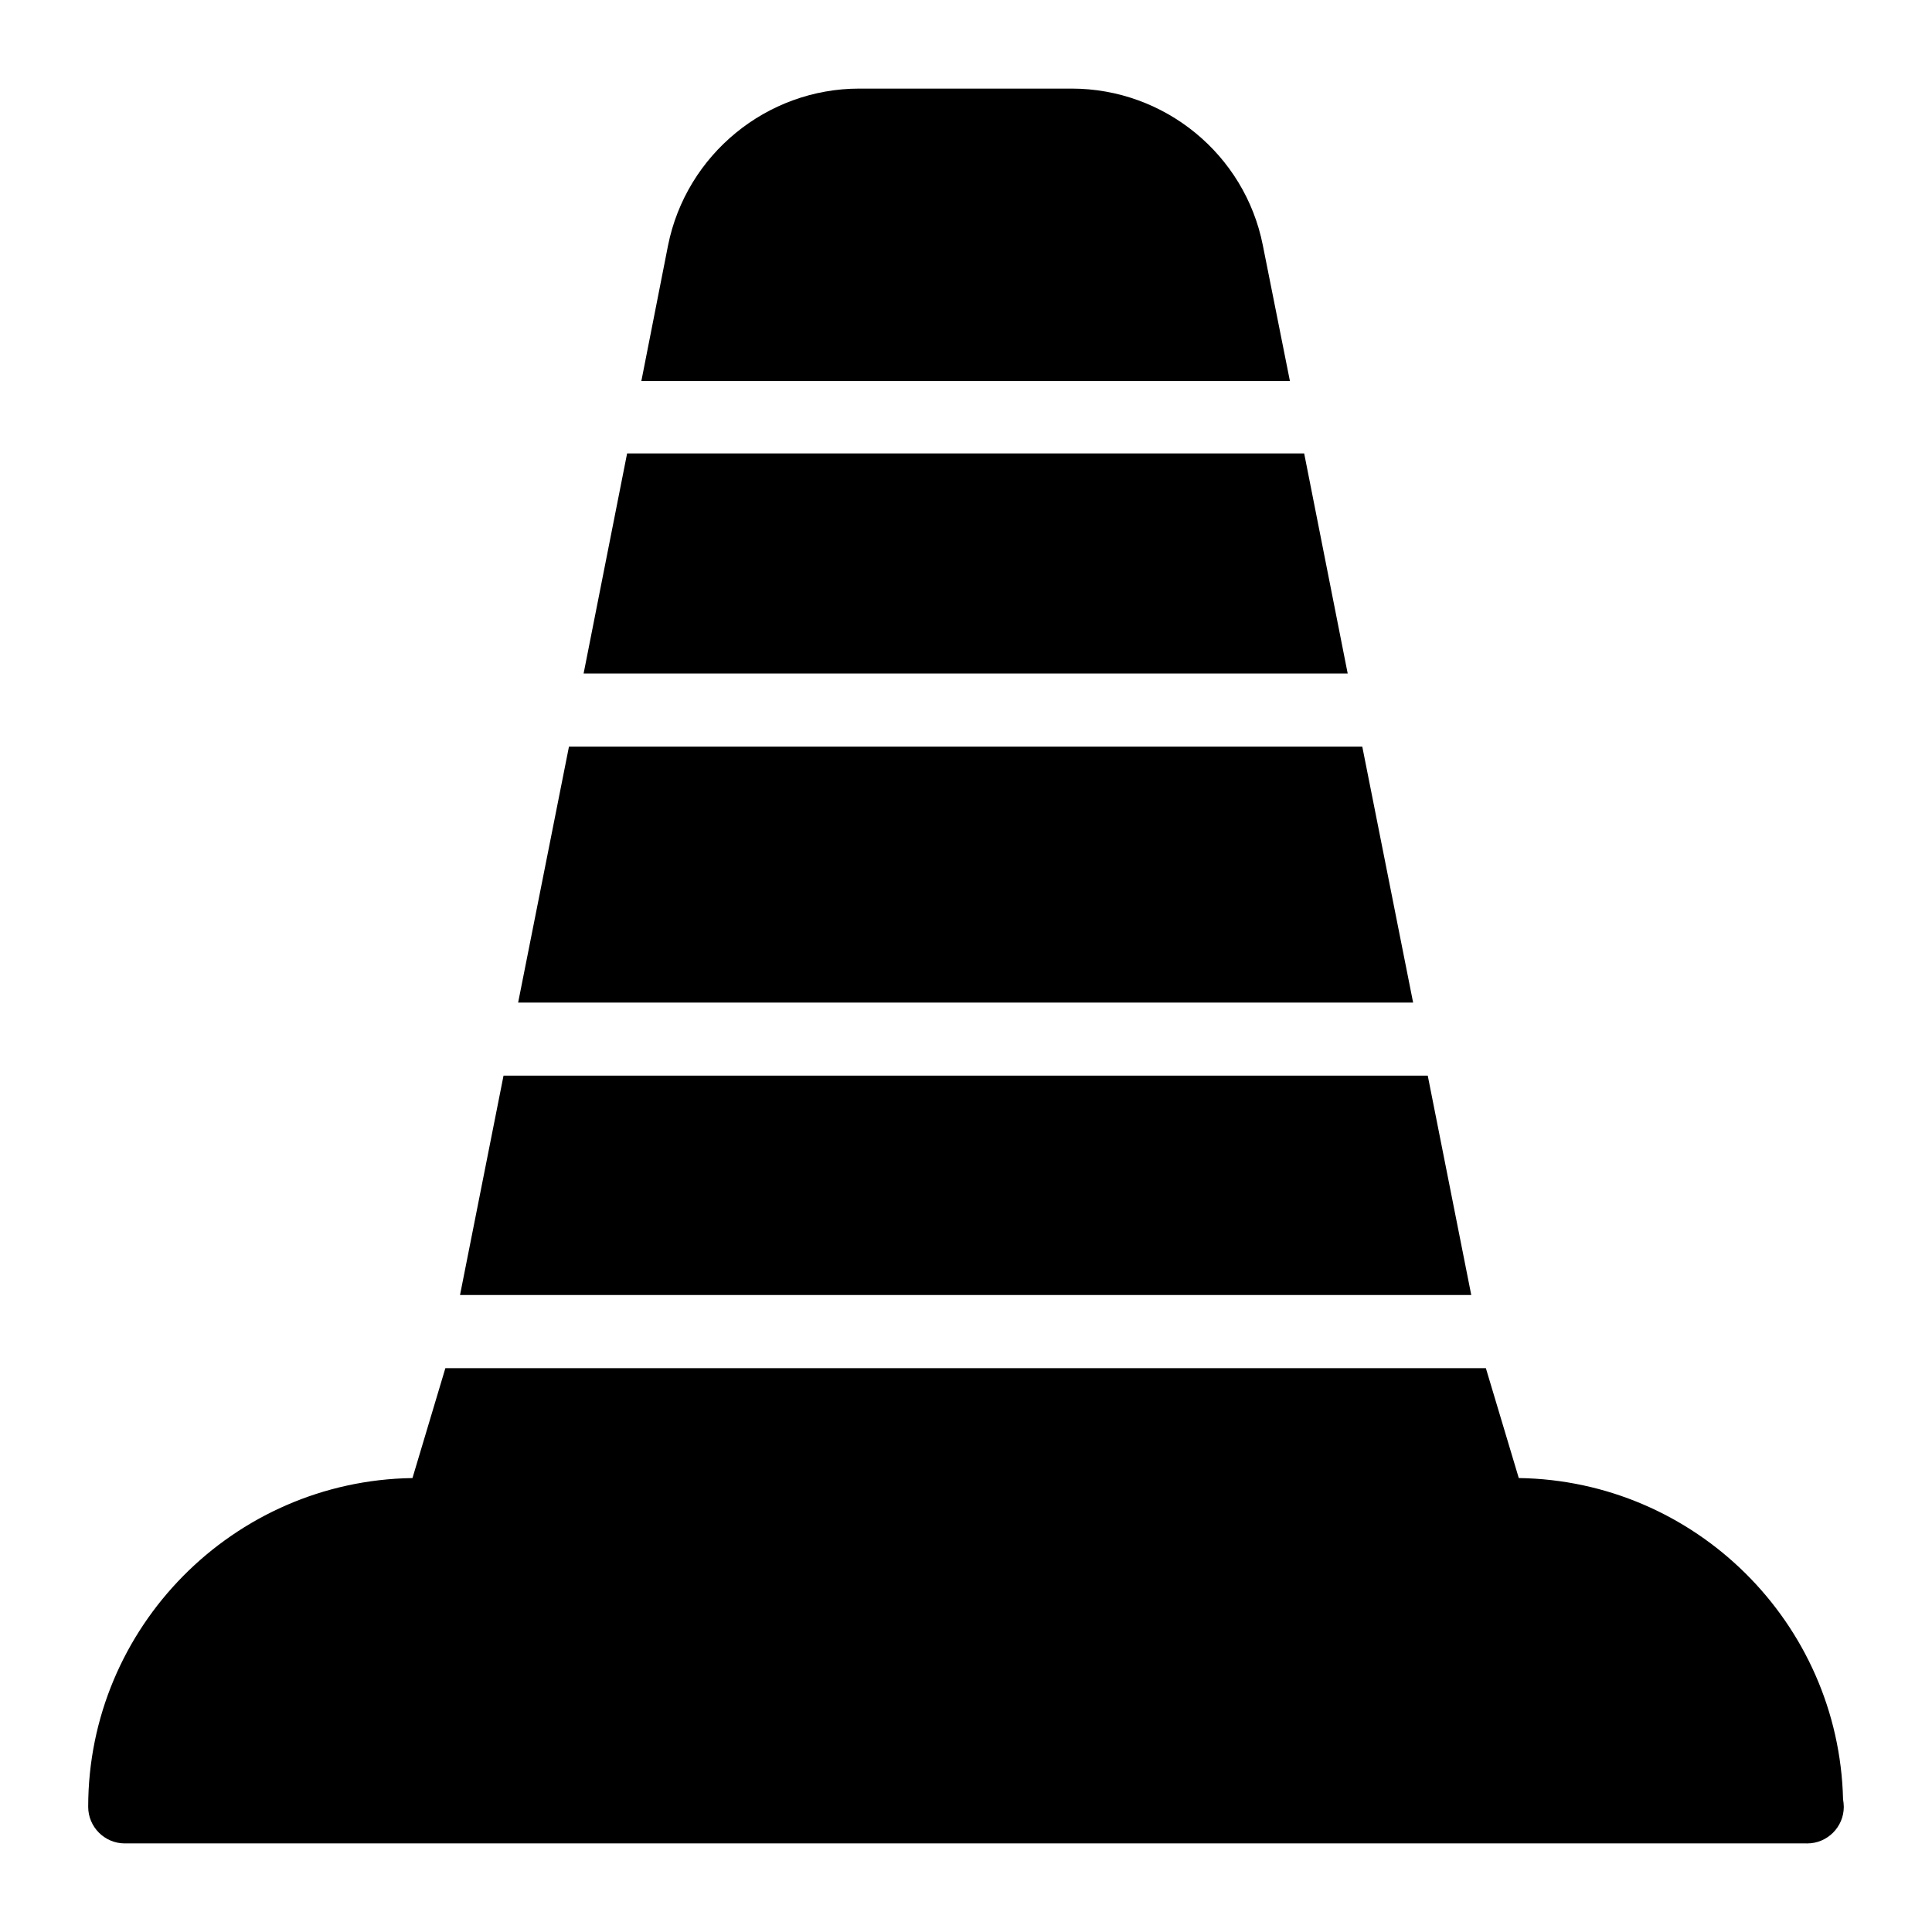
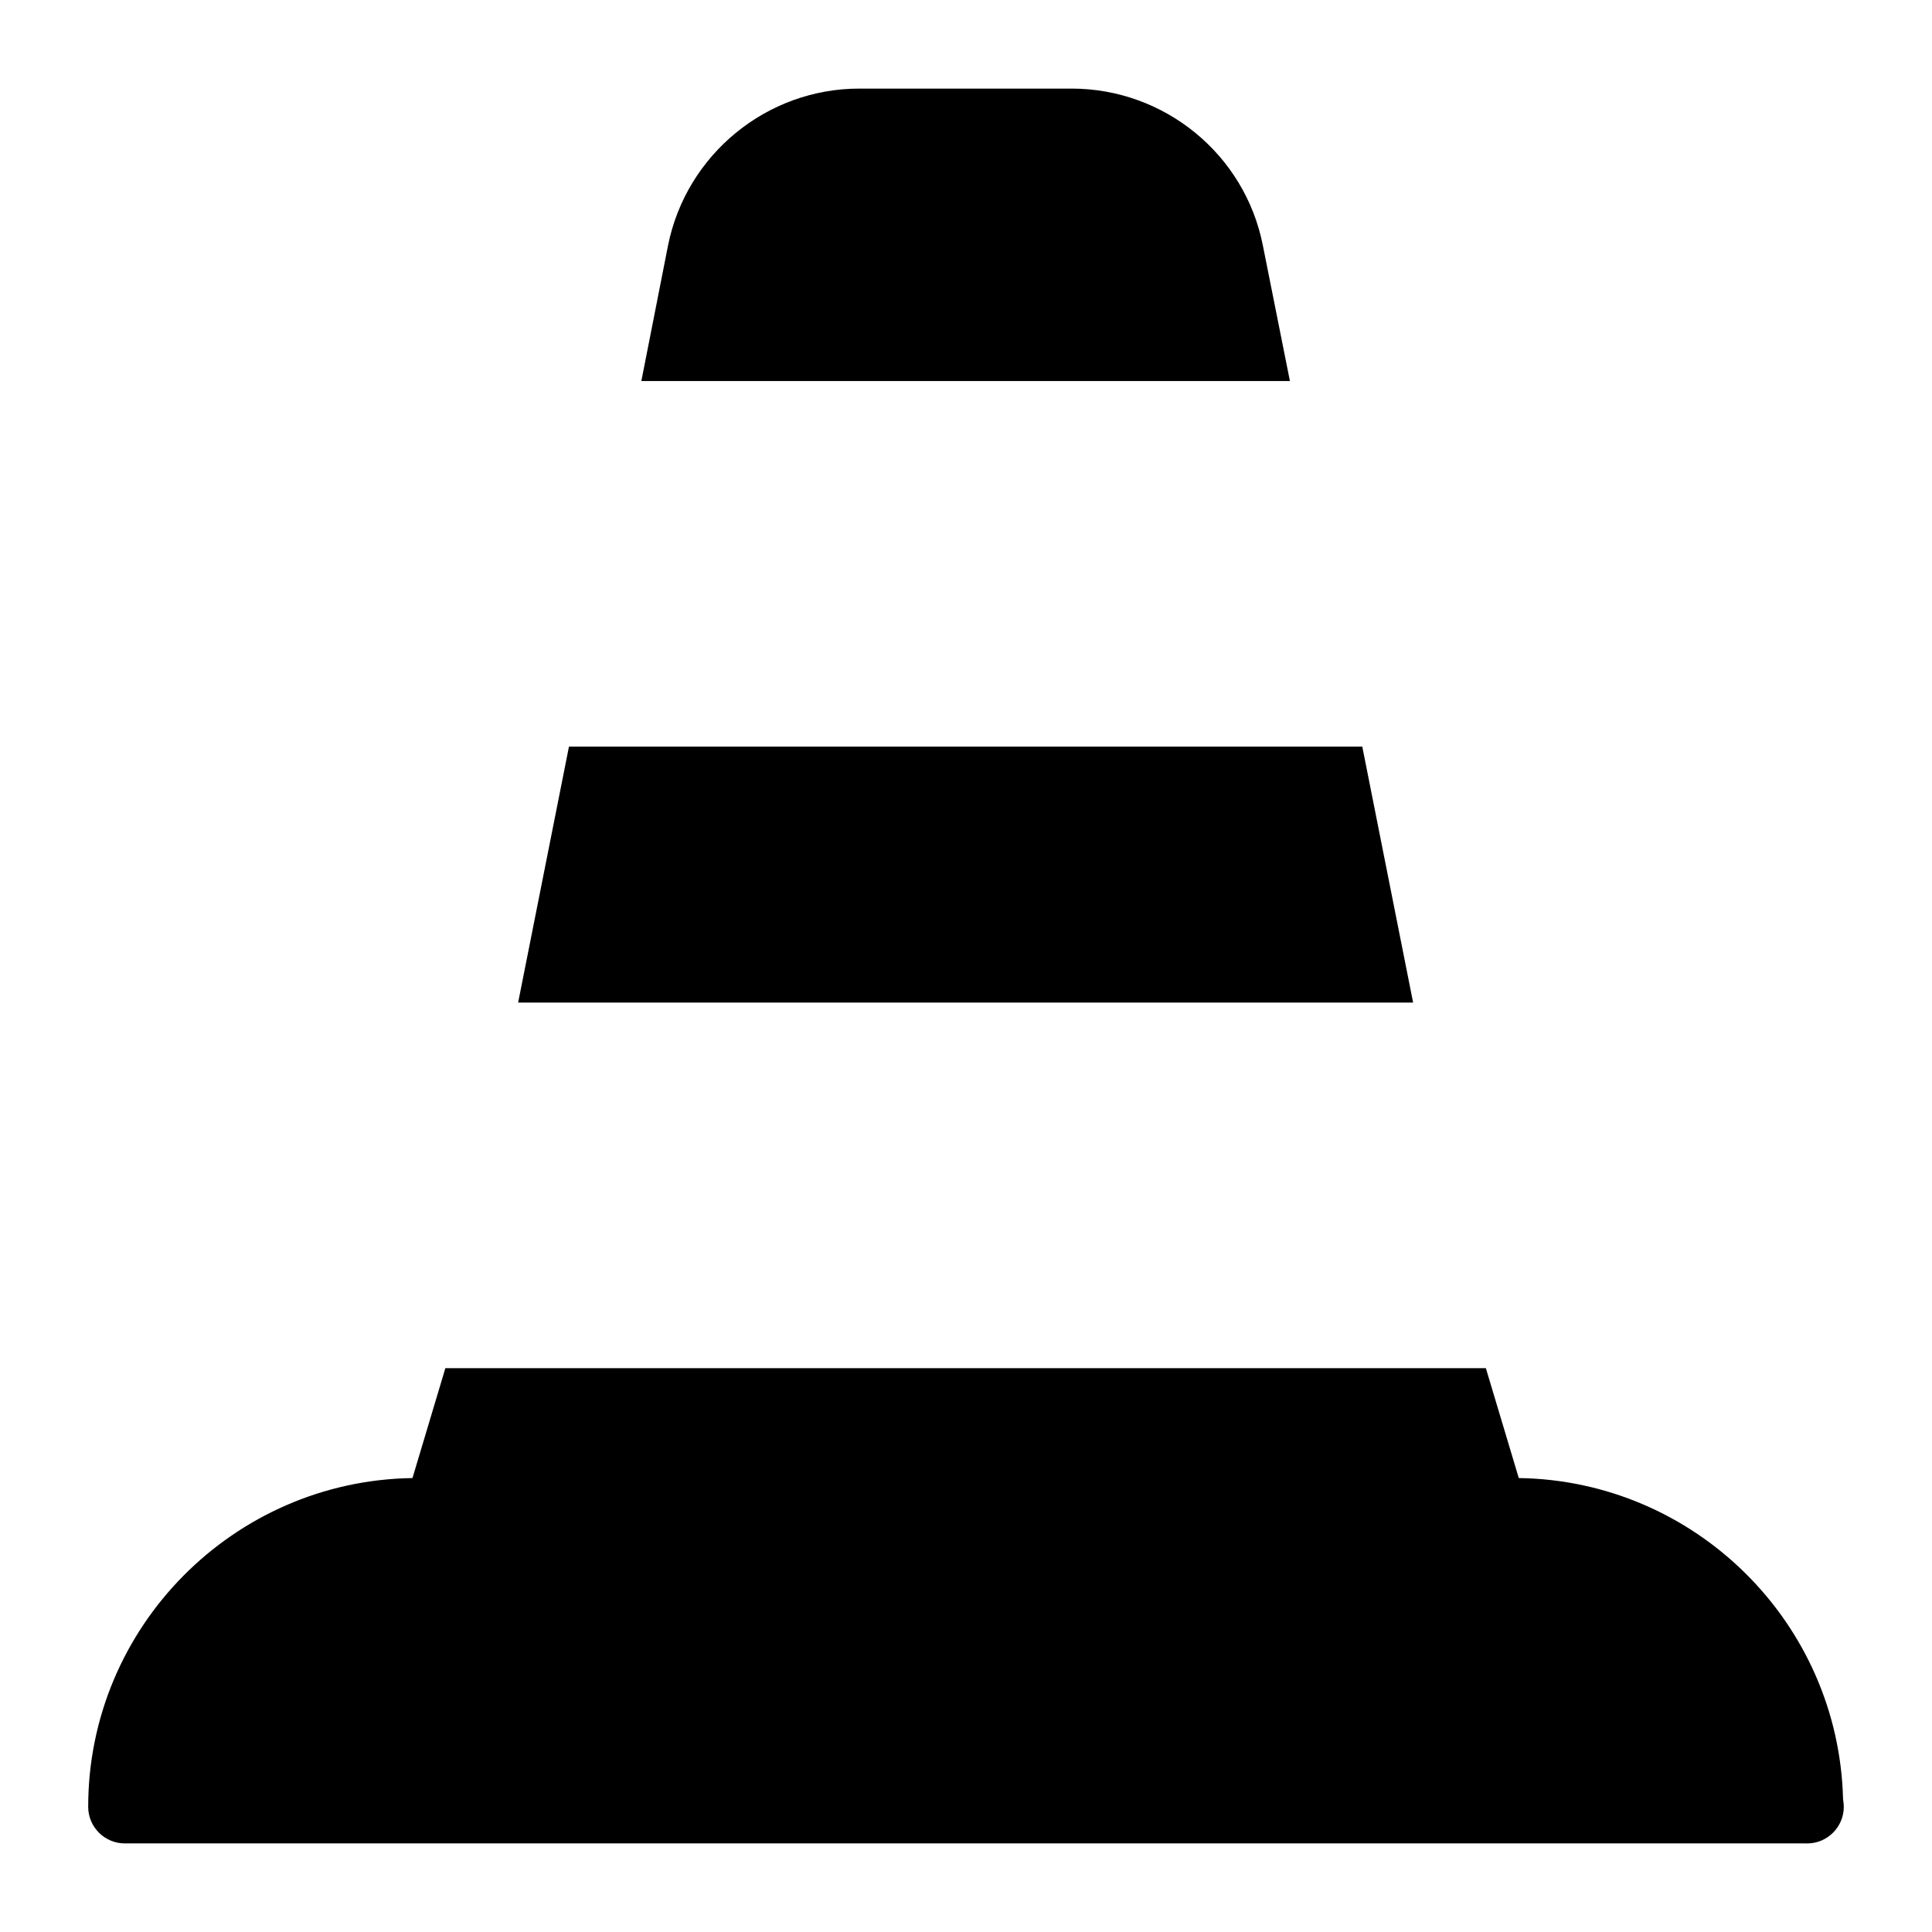
<svg xmlns="http://www.w3.org/2000/svg" fill="#000000" width="800px" height="800px" version="1.1" viewBox="144 144 512 512">
  <g>
    <path d="m505.02 341.87h-210.24l-13.469 67.82h237.18z" />
    <path d="m478.67 209.04c-4.75-24.125-26.062-41.562-50.672-41.562h-56.289c-24.512 0-45.828 17.438-50.672 41.562l-7.074 35.945h171.88z" />
-     <path d="m489.62 264.16h-179.43l-11.527 58.324h202.49z" />
-     <path d="m522.37 429.06h-244.93l-11.531 58.133h267.99z" />
    <path d="m632.43 620.8c-1.152-46.762-39.145-84.426-85.938-85.102l-8.723-29.125h-275.74l-8.719 29.129c-47.469 0.684-85.938 39.504-85.938 87.133 0 5.328 4.359 9.688 9.688 9.688h445.68c0.098 0.004 0.098 0.004 0.195 0.004 5.328 0 9.688-4.359 9.688-9.688 0-0.68-0.094-1.359-0.191-2.039z" />
  </g>
</svg>